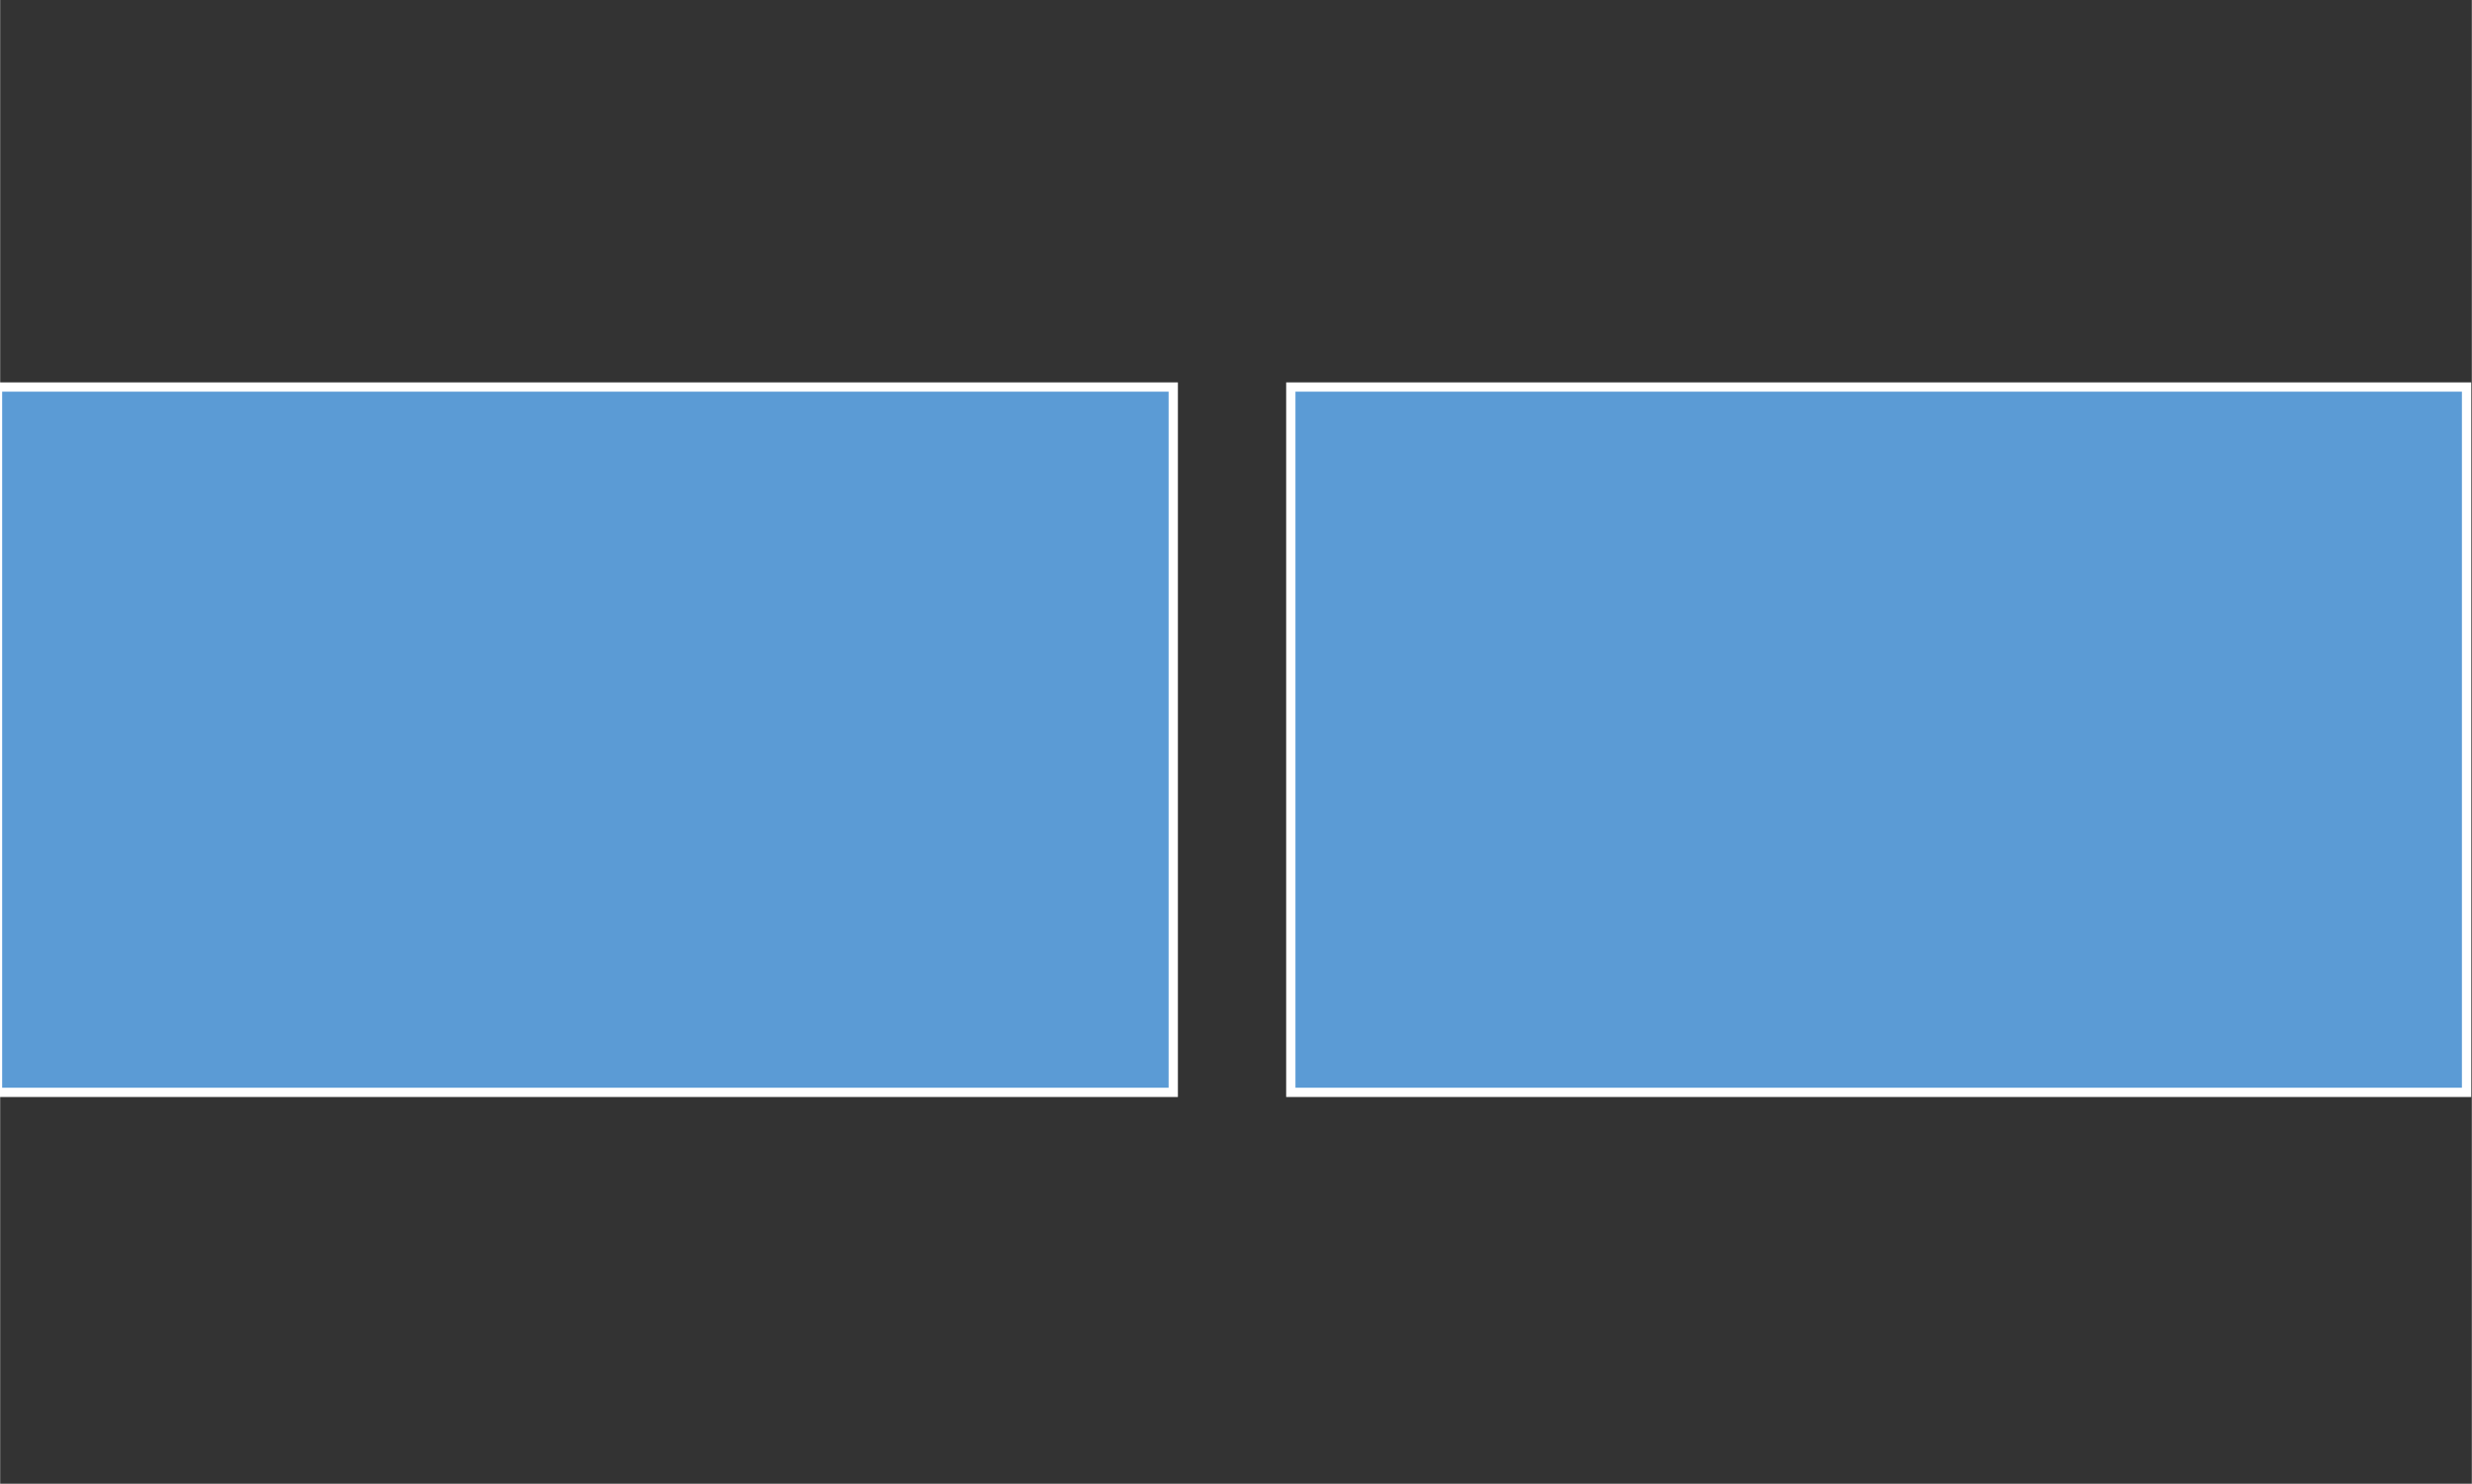
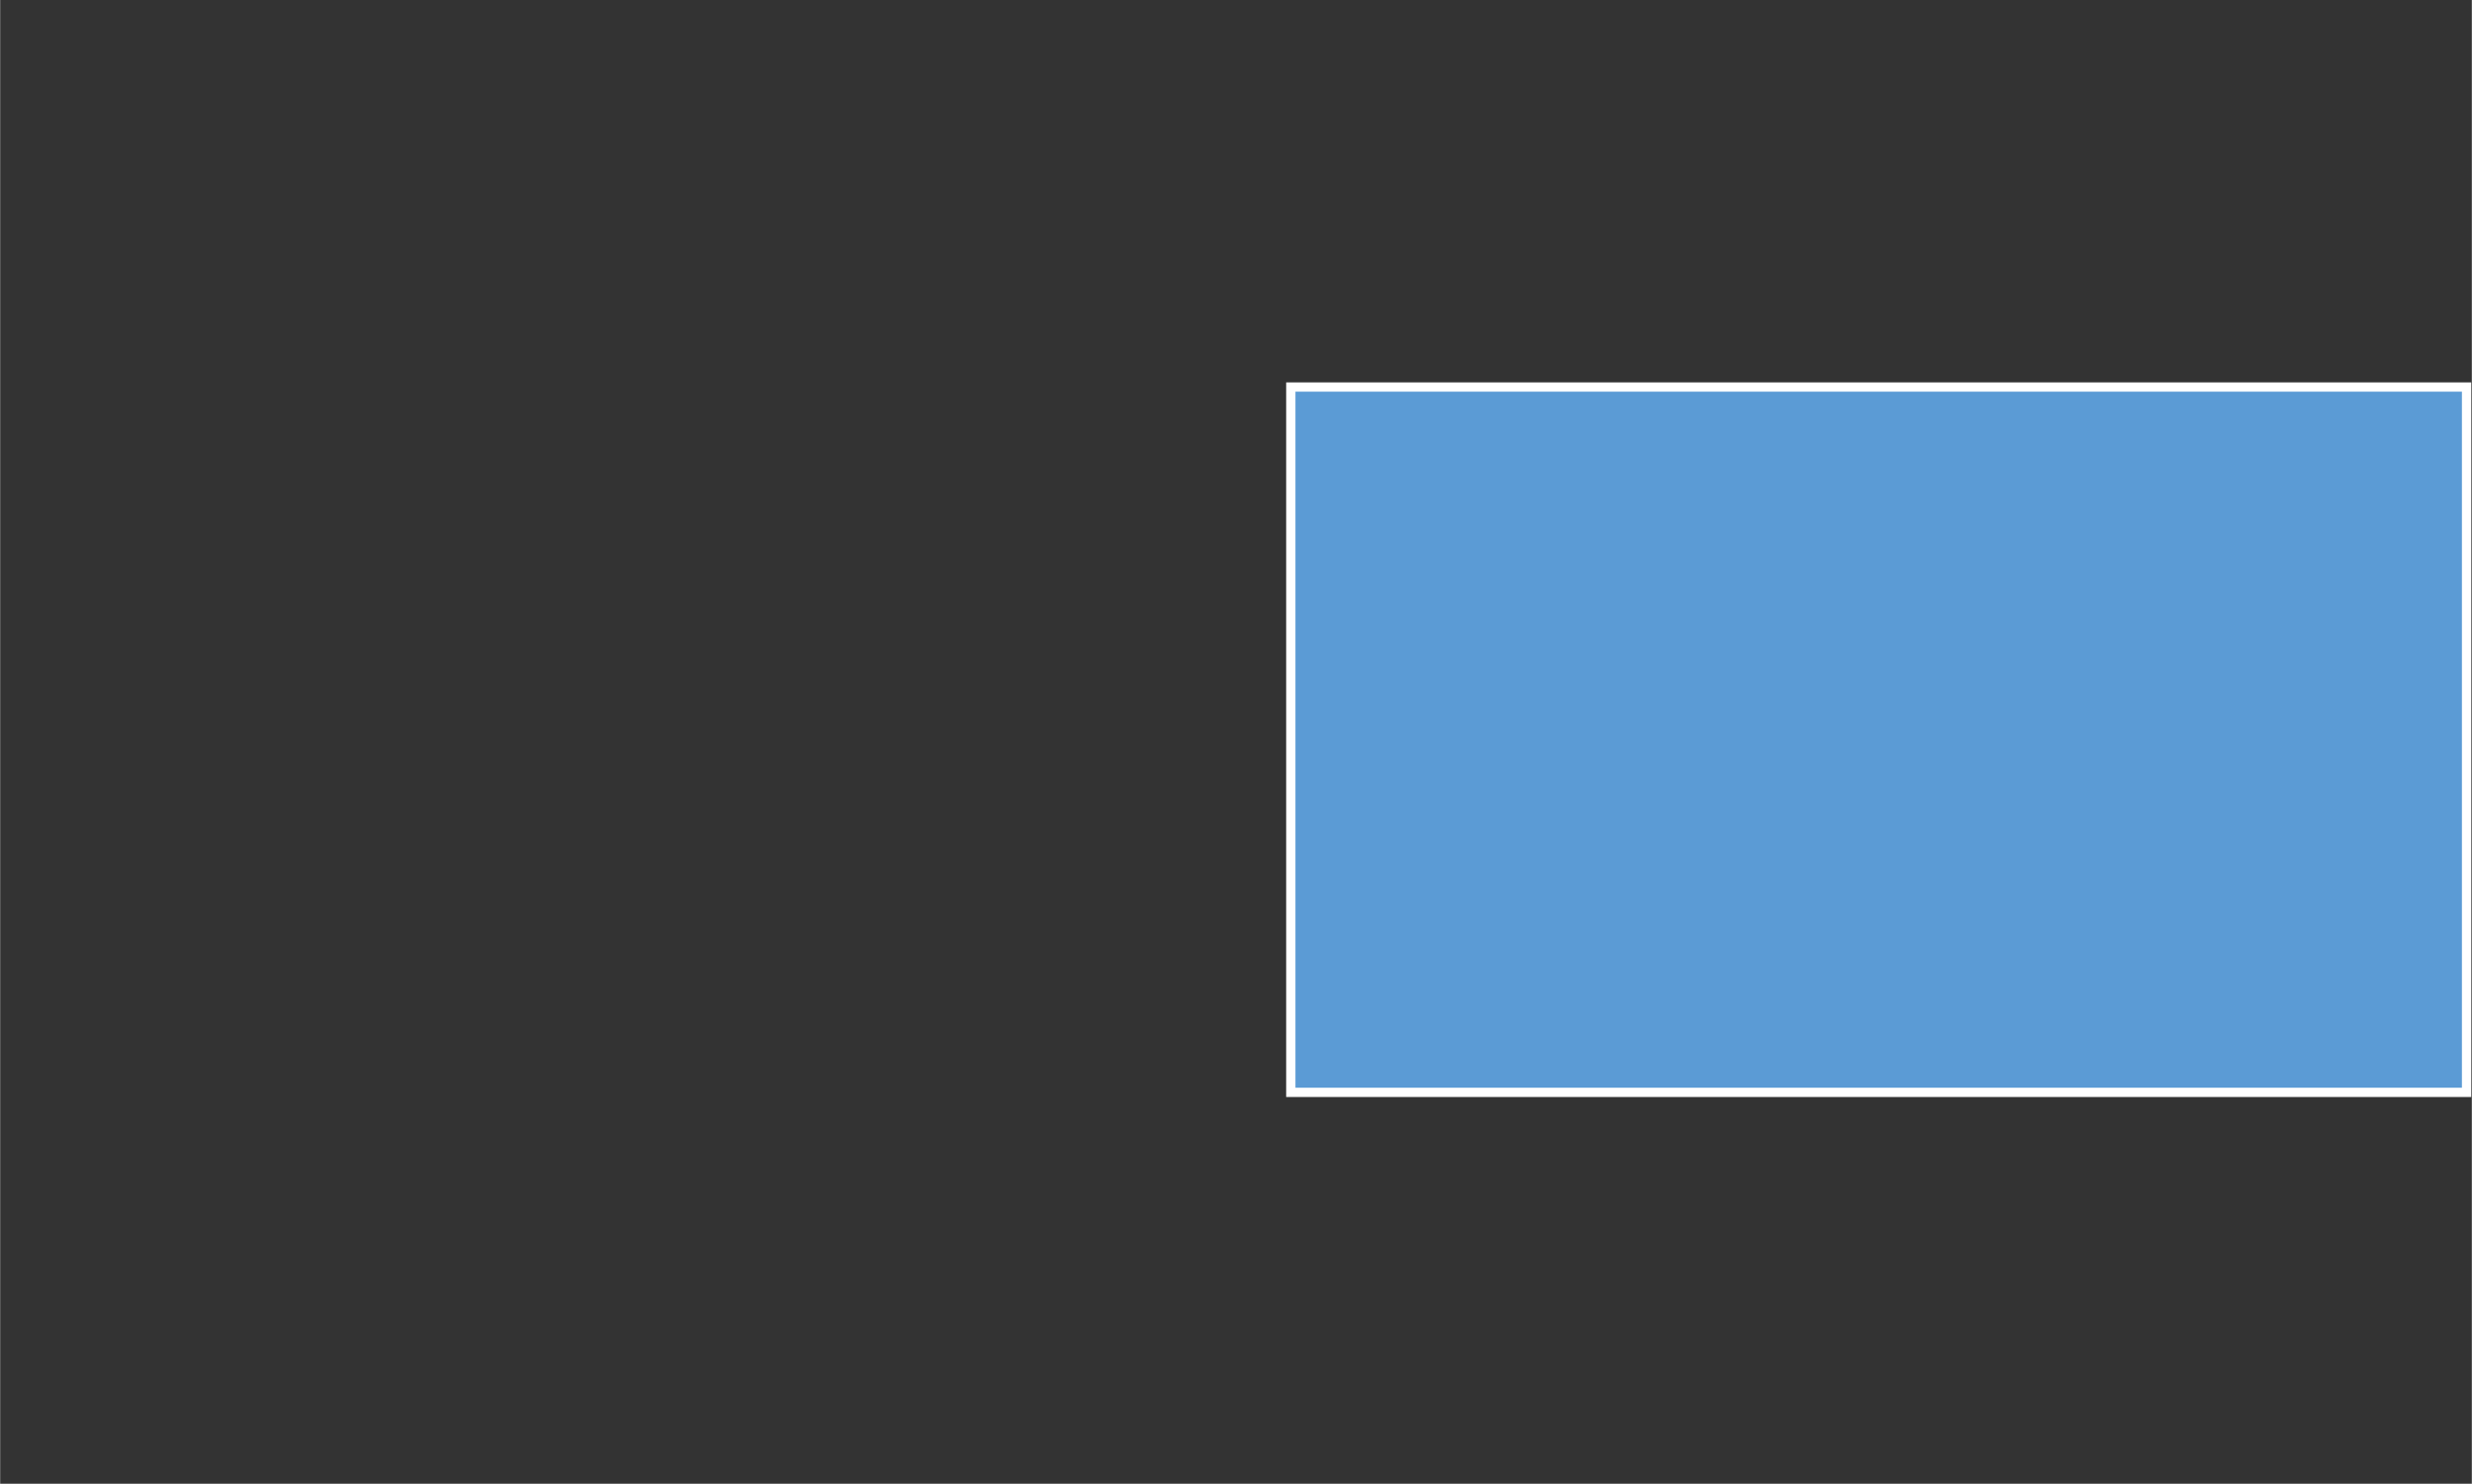
<svg xmlns="http://www.w3.org/2000/svg" class="slides-canvas" contentScriptType="application/ecmascript" contentStyleType="text/css" height="4.444in" preserveAspectRatio="xMidYMid meet" version="1.1" viewBox="0 0 533 320" width="7.403in" zoomAndPan="magnify">
  <rect x="0" y="0" width="533" height="320" fill="#333333" stroke="none" />
  <g text-rendering="geometricPrecision" transform="scale(1, 1)">
    <g transform="matrix(1, 0, 0, 1, -97, -253)">
-       <path d="M96.43 336.47L349.97 336.47 349.97 488.59 96.43 488.59z" fill="#5B9BD5" />
-       <path d="M96.43 336.47L349.97 336.47 349.97 488.59 96.43 488.59z" fill="none" stroke="#FFFFFF" stroke-width="2" />
-     </g>
+       </g>
    <g transform="matrix(1, 0, 0, 1, -97, -253)">
      <path d="M375.32 336.47L628.86 336.47 628.86 488.59 375.32 488.59z" fill="#5B9BD5" />
      <path d="M375.32 336.47L628.86 336.47 628.86 488.59 375.32 488.59z" fill="none" stroke="#FFFFFF" stroke-width="2" />
    </g>
  </g>
</svg>